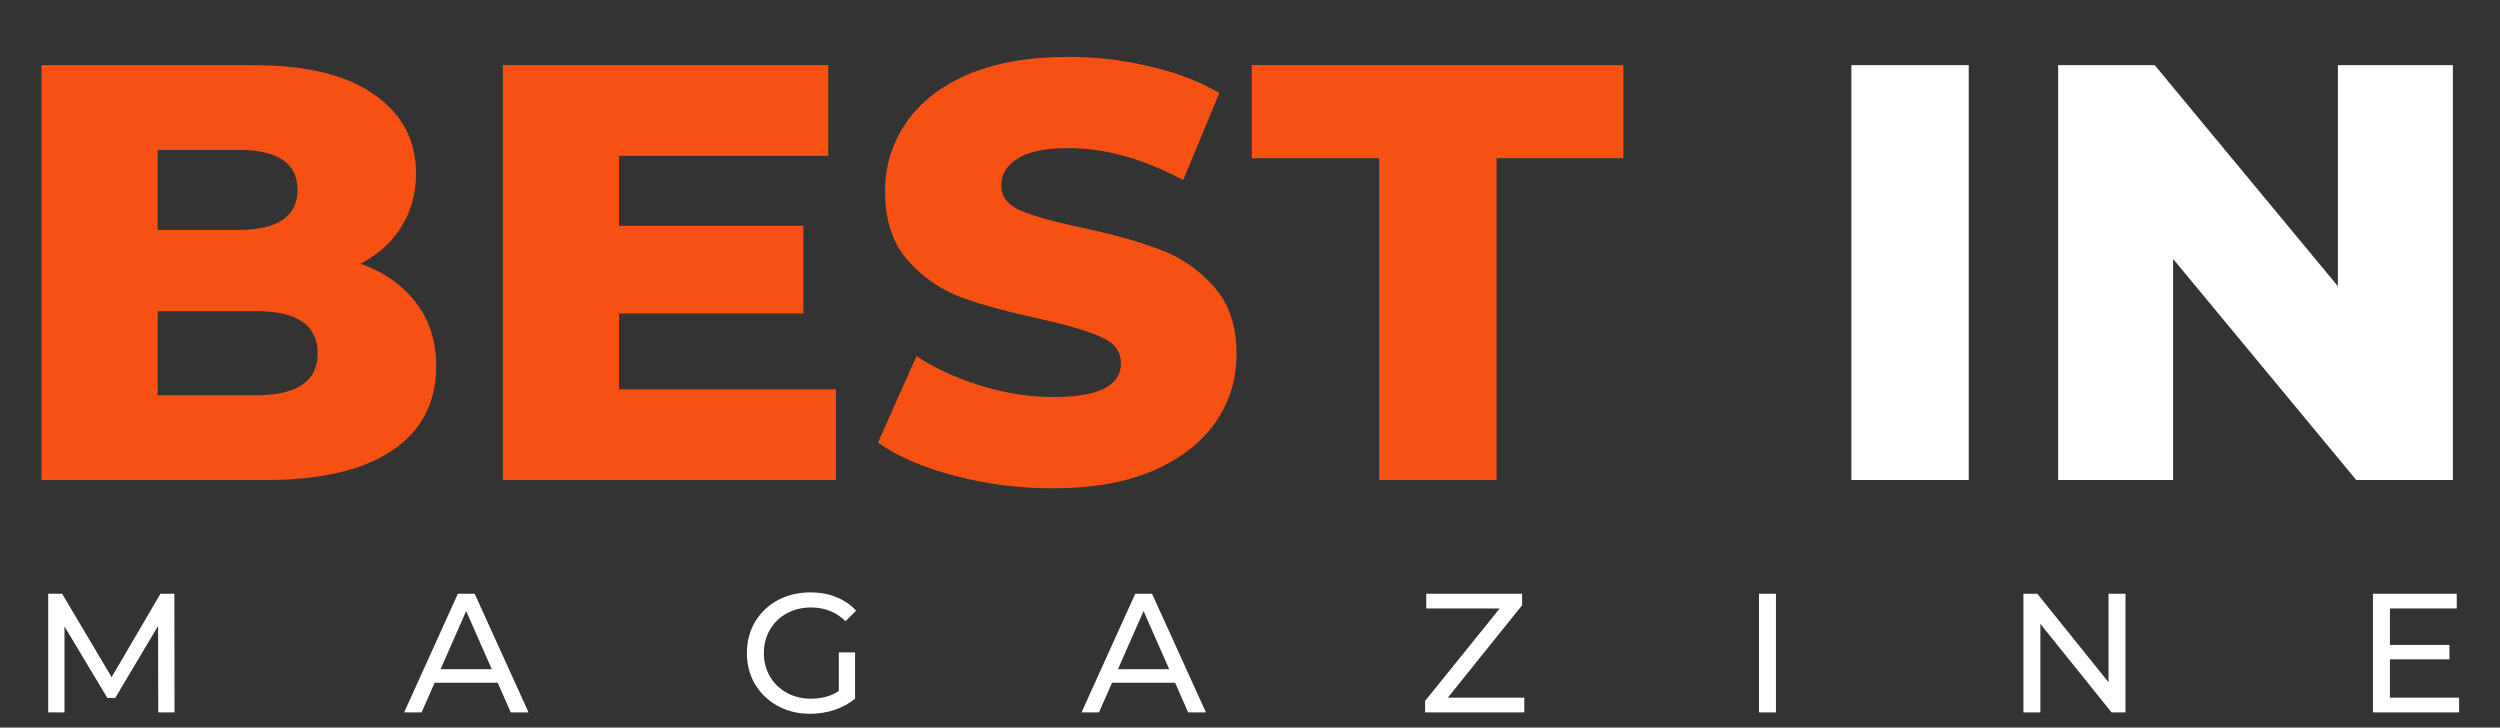
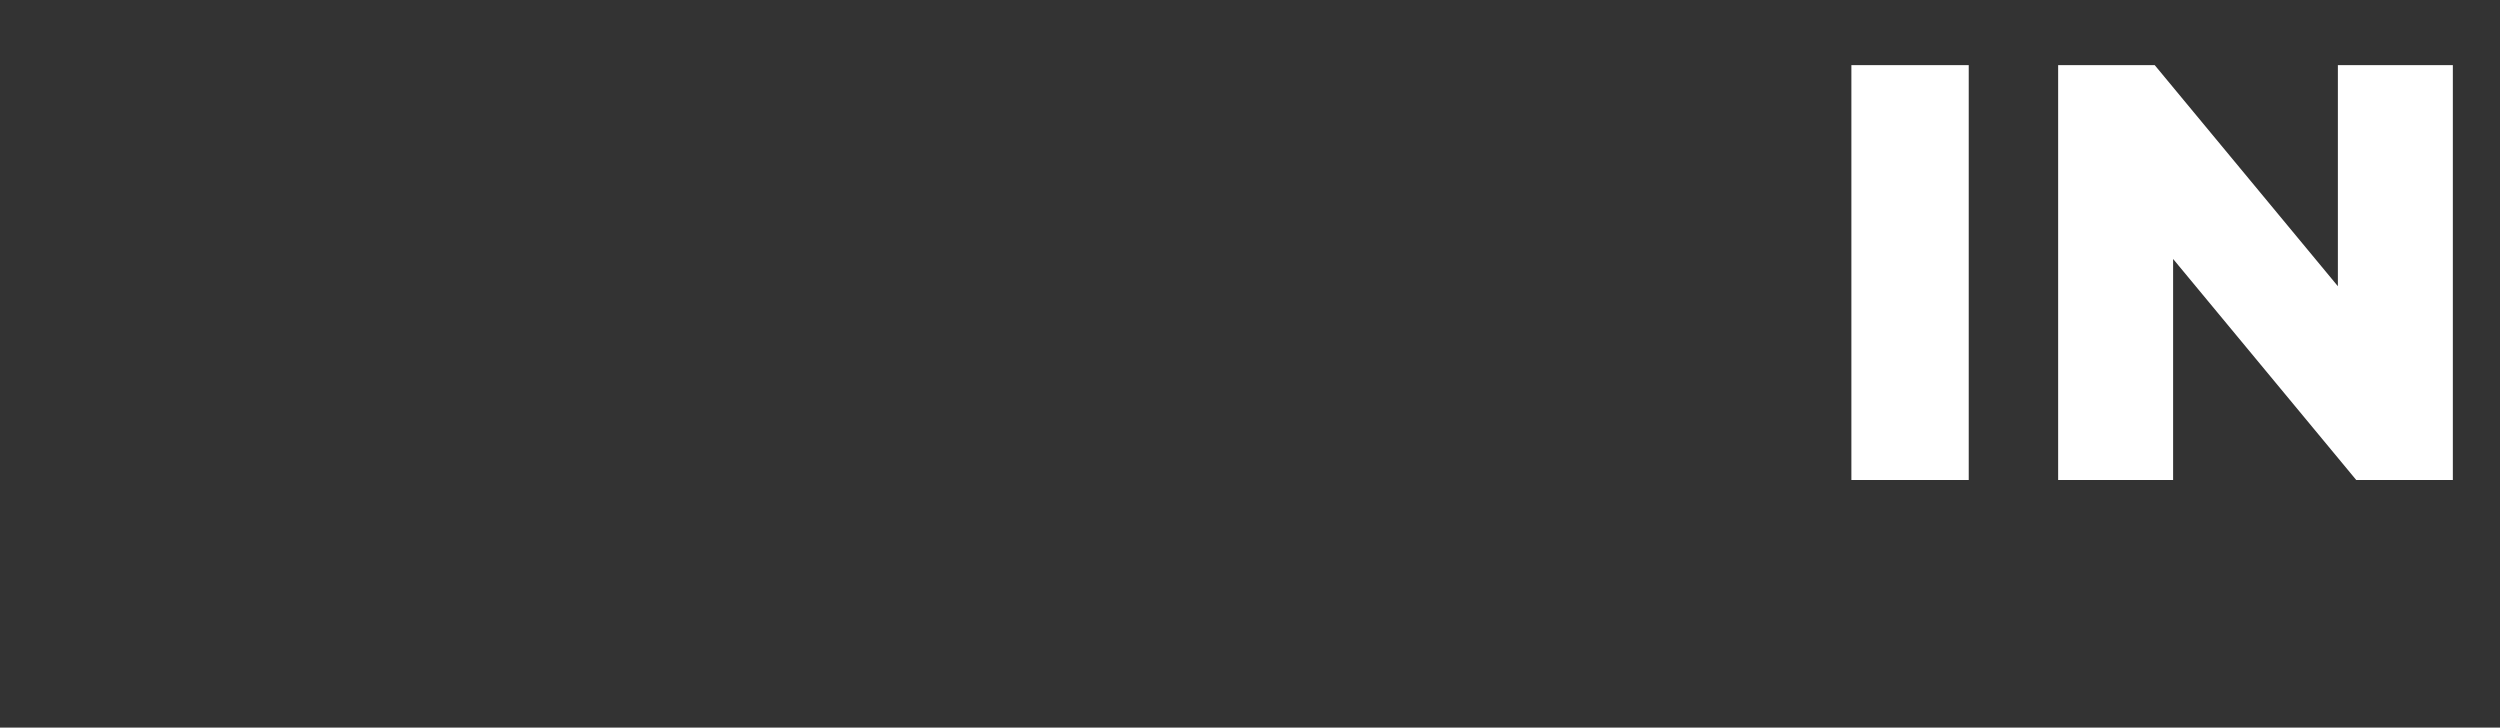
<svg xmlns="http://www.w3.org/2000/svg" width="1151" height="335" viewBox="0 0 1151 335" fill="none">
  <rect x="0" y="0" width="1151" height="335" fill="#333333" stroke="none" />
-   <path d="M165.897 121.407C176.811 125.227 185.36 131.23 191.545 139.416C197.73 147.42 200.822 157.152 200.822 168.612C200.822 185.347 194.092 198.262 180.631 207.357C167.17 216.452 147.706 221 122.24 221H19.1V30H116.783C141.158 30 159.712 34.548 172.445 43.643C185.179 52.557 191.545 64.653 191.545 79.933C191.545 89.028 189.271 97.214 184.724 104.49C180.358 111.585 174.082 117.224 165.897 121.407ZM72.58 69.019V105.855H109.688C127.879 105.855 136.974 99.67 136.974 87.3C136.974 75.113 127.879 69.019 109.688 69.019H72.58ZM117.874 181.982C136.792 181.982 146.251 175.524 146.251 162.609C146.251 149.694 136.792 143.236 117.874 143.236H72.58V181.982H117.874ZM384.879 179.253V221H231.534V30H381.332V71.748H285.013V103.945H369.872V144.327H285.013V179.253H384.879ZM484.71 224.82C469.248 224.82 454.241 222.91 439.689 219.09C425.137 215.27 413.313 210.177 404.218 203.81L421.953 163.973C430.503 169.612 440.417 174.16 451.695 177.616C462.973 181.072 474.069 182.8 484.983 182.8C505.72 182.8 516.089 177.616 516.089 167.247C516.089 161.79 513.087 157.788 507.085 155.242C501.264 152.513 491.805 149.694 478.707 146.783C464.337 143.691 452.331 140.416 442.69 136.96C433.049 133.322 424.773 127.592 417.86 119.77C410.948 111.948 407.492 101.398 407.492 88.119C407.492 76.477 410.675 66.017 417.042 56.74C423.409 47.281 432.868 39.823 445.419 34.366C458.152 28.909 473.705 26.18 492.077 26.18C504.629 26.18 516.998 27.636 529.186 30.546C541.373 33.275 552.106 37.368 561.383 42.825L544.739 82.935C526.548 73.112 508.904 68.2 491.805 68.2C481.072 68.2 473.25 69.838 468.339 73.112C463.427 76.204 460.972 80.297 460.972 85.39C460.972 90.484 463.882 94.304 469.703 96.85C475.524 99.397 484.892 102.035 497.807 104.763C512.36 107.856 524.365 111.221 533.824 114.859C543.465 118.315 551.742 123.954 558.654 131.776C565.749 139.416 569.296 149.875 569.296 163.154C569.296 174.614 566.112 184.983 559.746 194.26C553.379 203.537 543.829 210.995 531.096 216.634C518.363 222.091 502.901 224.82 484.71 224.82ZM634.971 72.839H576.307V30H747.388V72.839H688.997V221H634.971V72.839Z" fill="#F65112" />
  <path d="M852.378 30H906.404V221H852.378V30ZM1129.29 30V221H1084.82L1000.5 119.225V221H947.569V30H992.044L1076.36 131.776V30H1129.29Z" fill="white" />
-   <path d="M72.859 328L72.781 288.188L53.032 321.365H49.441L29.691 288.422V328H22.197V273.356H28.598L51.392 311.763L73.874 273.356H80.275L80.353 328H72.859ZM229.147 314.339H200.108L194.097 328H186.057L210.803 273.356H218.531L243.355 328H235.158L229.147 314.339ZM226.415 308.094L214.628 281.318L202.84 308.094H226.415ZM386.183 300.366H393.677V321.677C390.971 323.915 387.823 325.632 384.232 326.829C380.641 328.026 376.894 328.625 372.991 328.625C367.474 328.625 362.504 327.428 358.081 325.034C353.657 322.588 350.17 319.257 347.62 315.042C345.122 310.774 343.873 305.986 343.873 300.678C343.873 295.37 345.122 290.582 347.62 286.314C350.17 282.047 353.657 278.716 358.081 276.322C362.556 273.928 367.578 272.731 373.147 272.731C377.518 272.731 381.473 273.46 385.012 274.917C388.603 276.322 391.648 278.404 394.146 281.162L389.306 286.002C384.934 281.787 379.652 279.679 373.459 279.679C369.296 279.679 365.549 280.59 362.218 282.411C358.939 284.181 356.363 286.679 354.49 289.905C352.616 293.08 351.679 296.671 351.679 300.678C351.679 304.633 352.616 308.224 354.49 311.451C356.363 314.625 358.939 317.123 362.218 318.945C365.549 320.766 369.27 321.677 373.381 321.677C378.273 321.677 382.54 320.506 386.183 318.164V300.366ZM541.018 314.339H511.979L505.968 328H497.927L522.673 273.356H530.401L555.225 328H547.029L541.018 314.339ZM538.286 308.094L526.498 281.318L514.711 308.094H538.286ZM701.782 321.209V328H656.116V322.692L690.463 280.147H656.662V273.356H700.768V278.664L666.576 321.209H701.782ZM809.839 273.356H817.645V328H809.839V273.356ZM978.578 273.356V328H972.176L939.39 287.251V328H931.584V273.356H937.985L970.771 314.105V273.356H978.578ZM1132.17 321.209V328H1092.51V273.356H1131.08V280.147H1100.32V296.931H1127.72V303.566H1100.32V321.209H1132.17Z" fill="white" />
</svg>